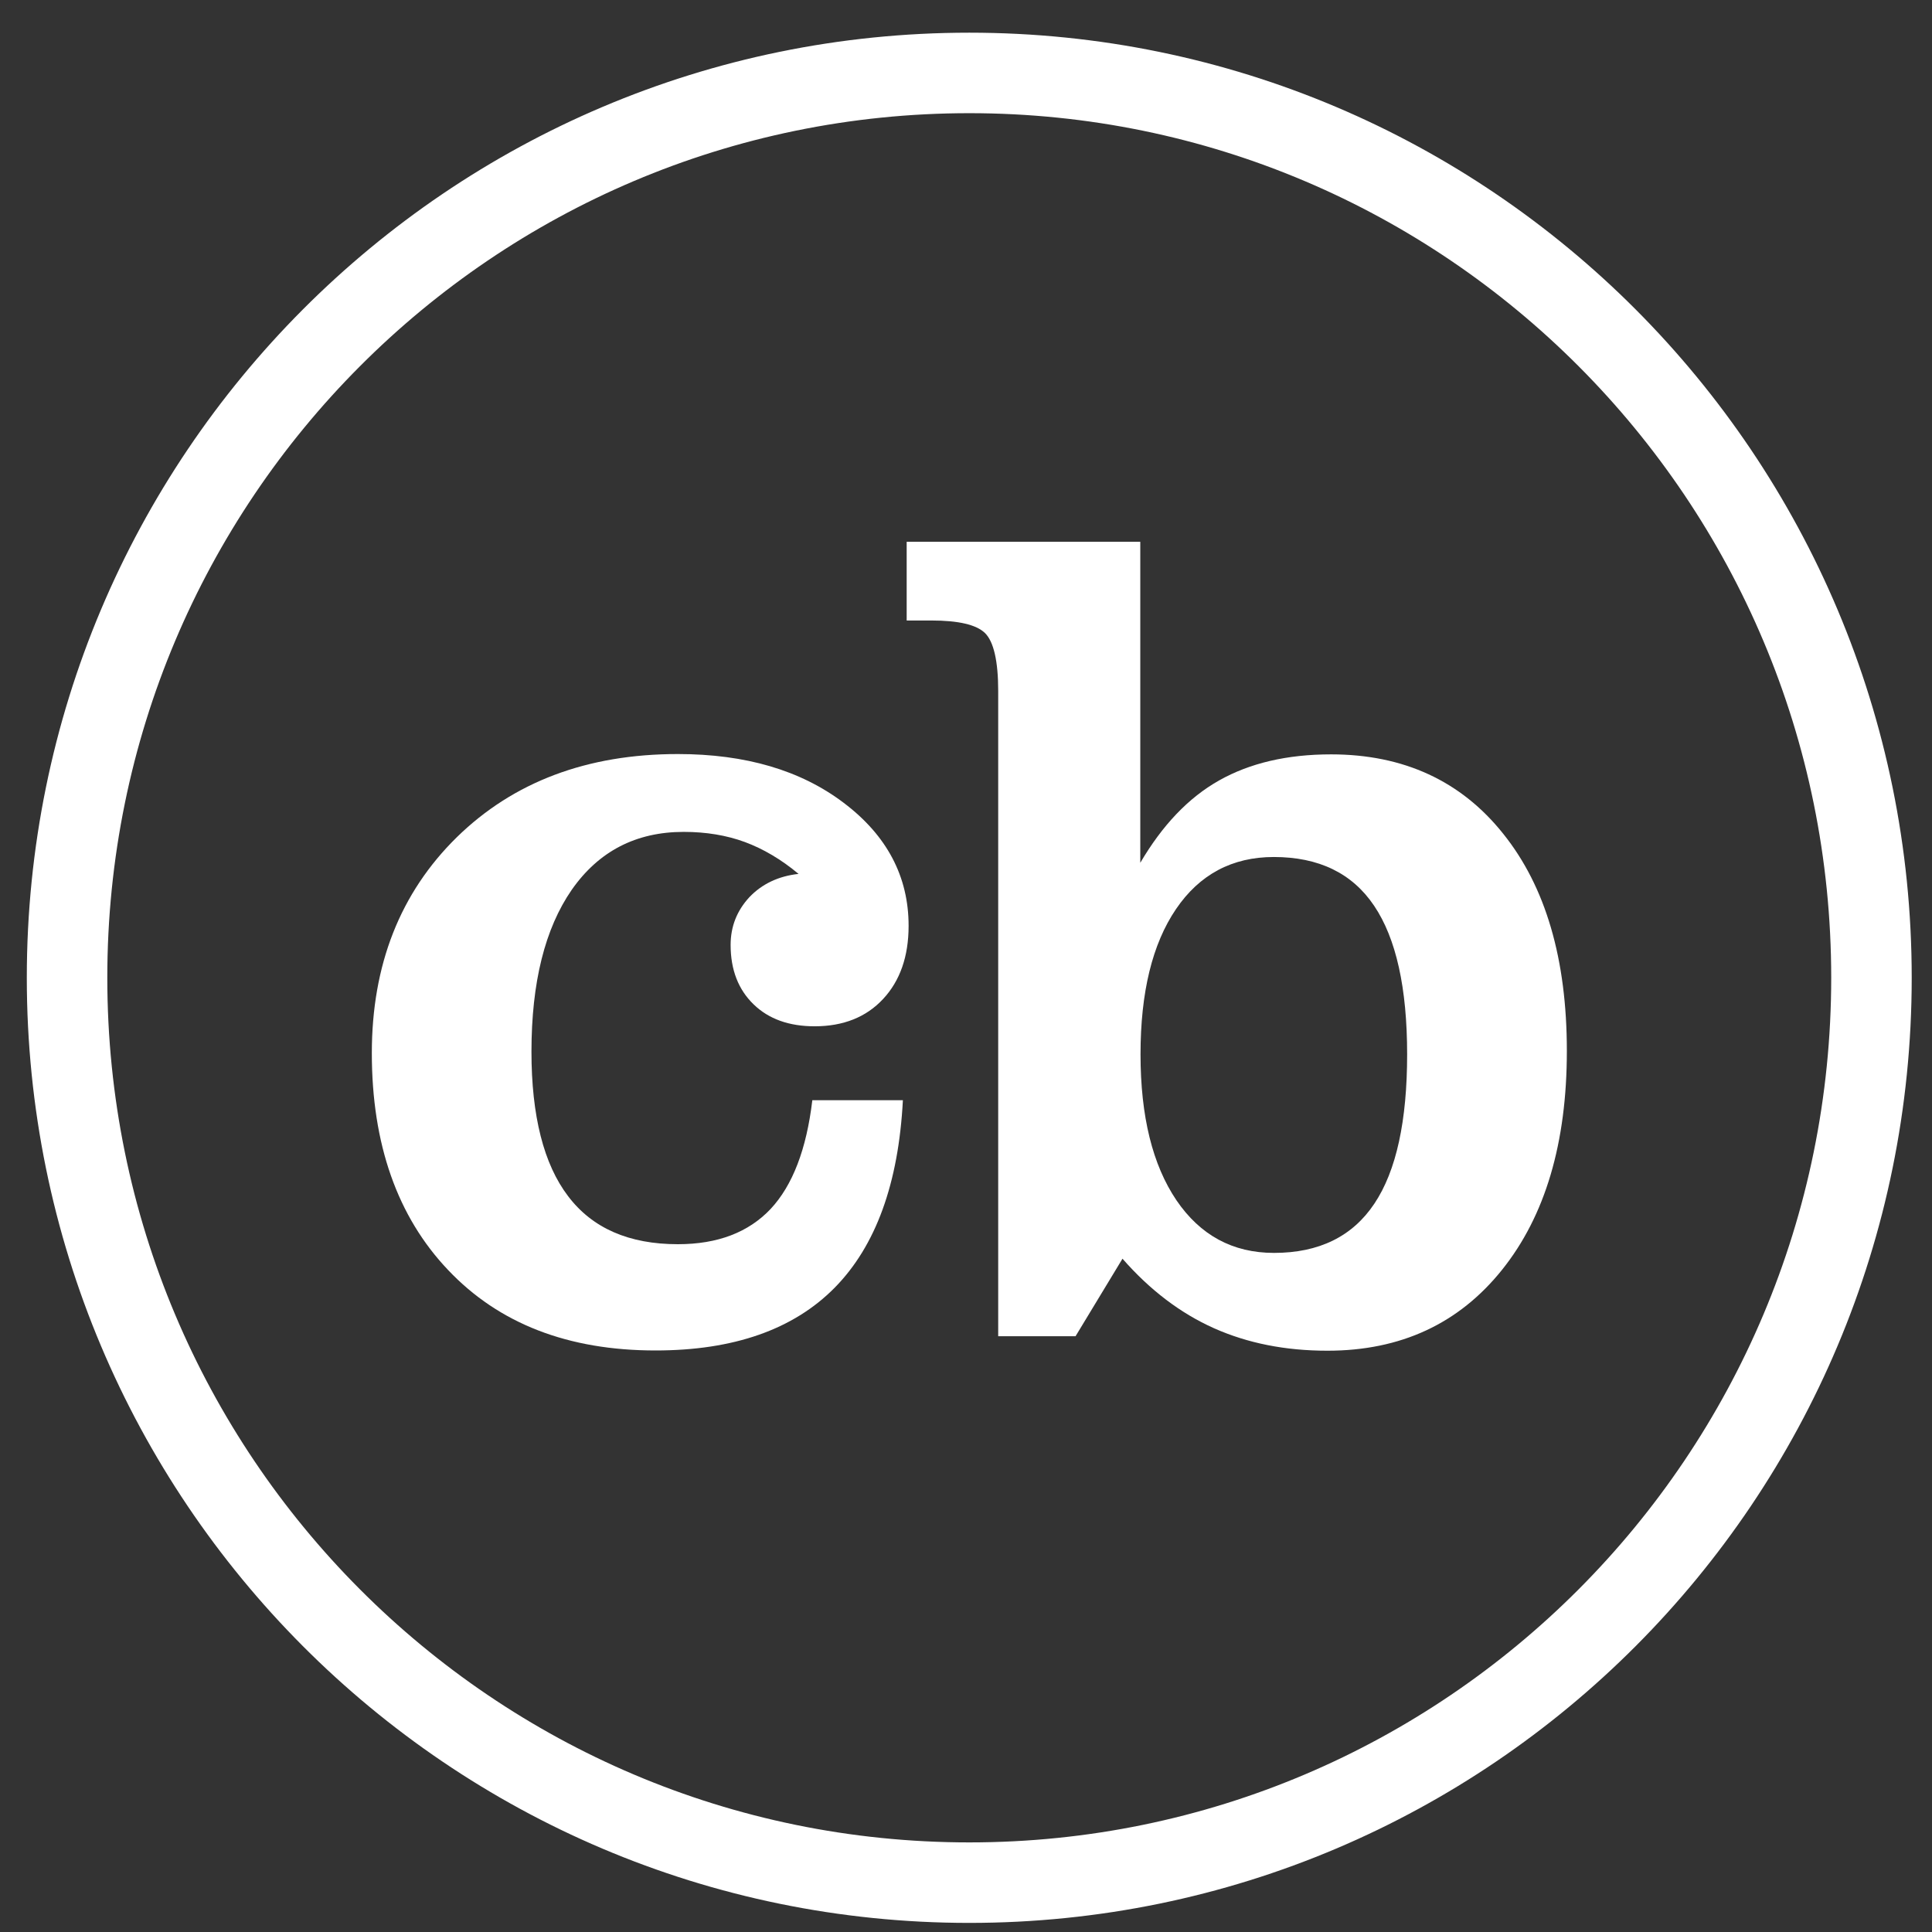
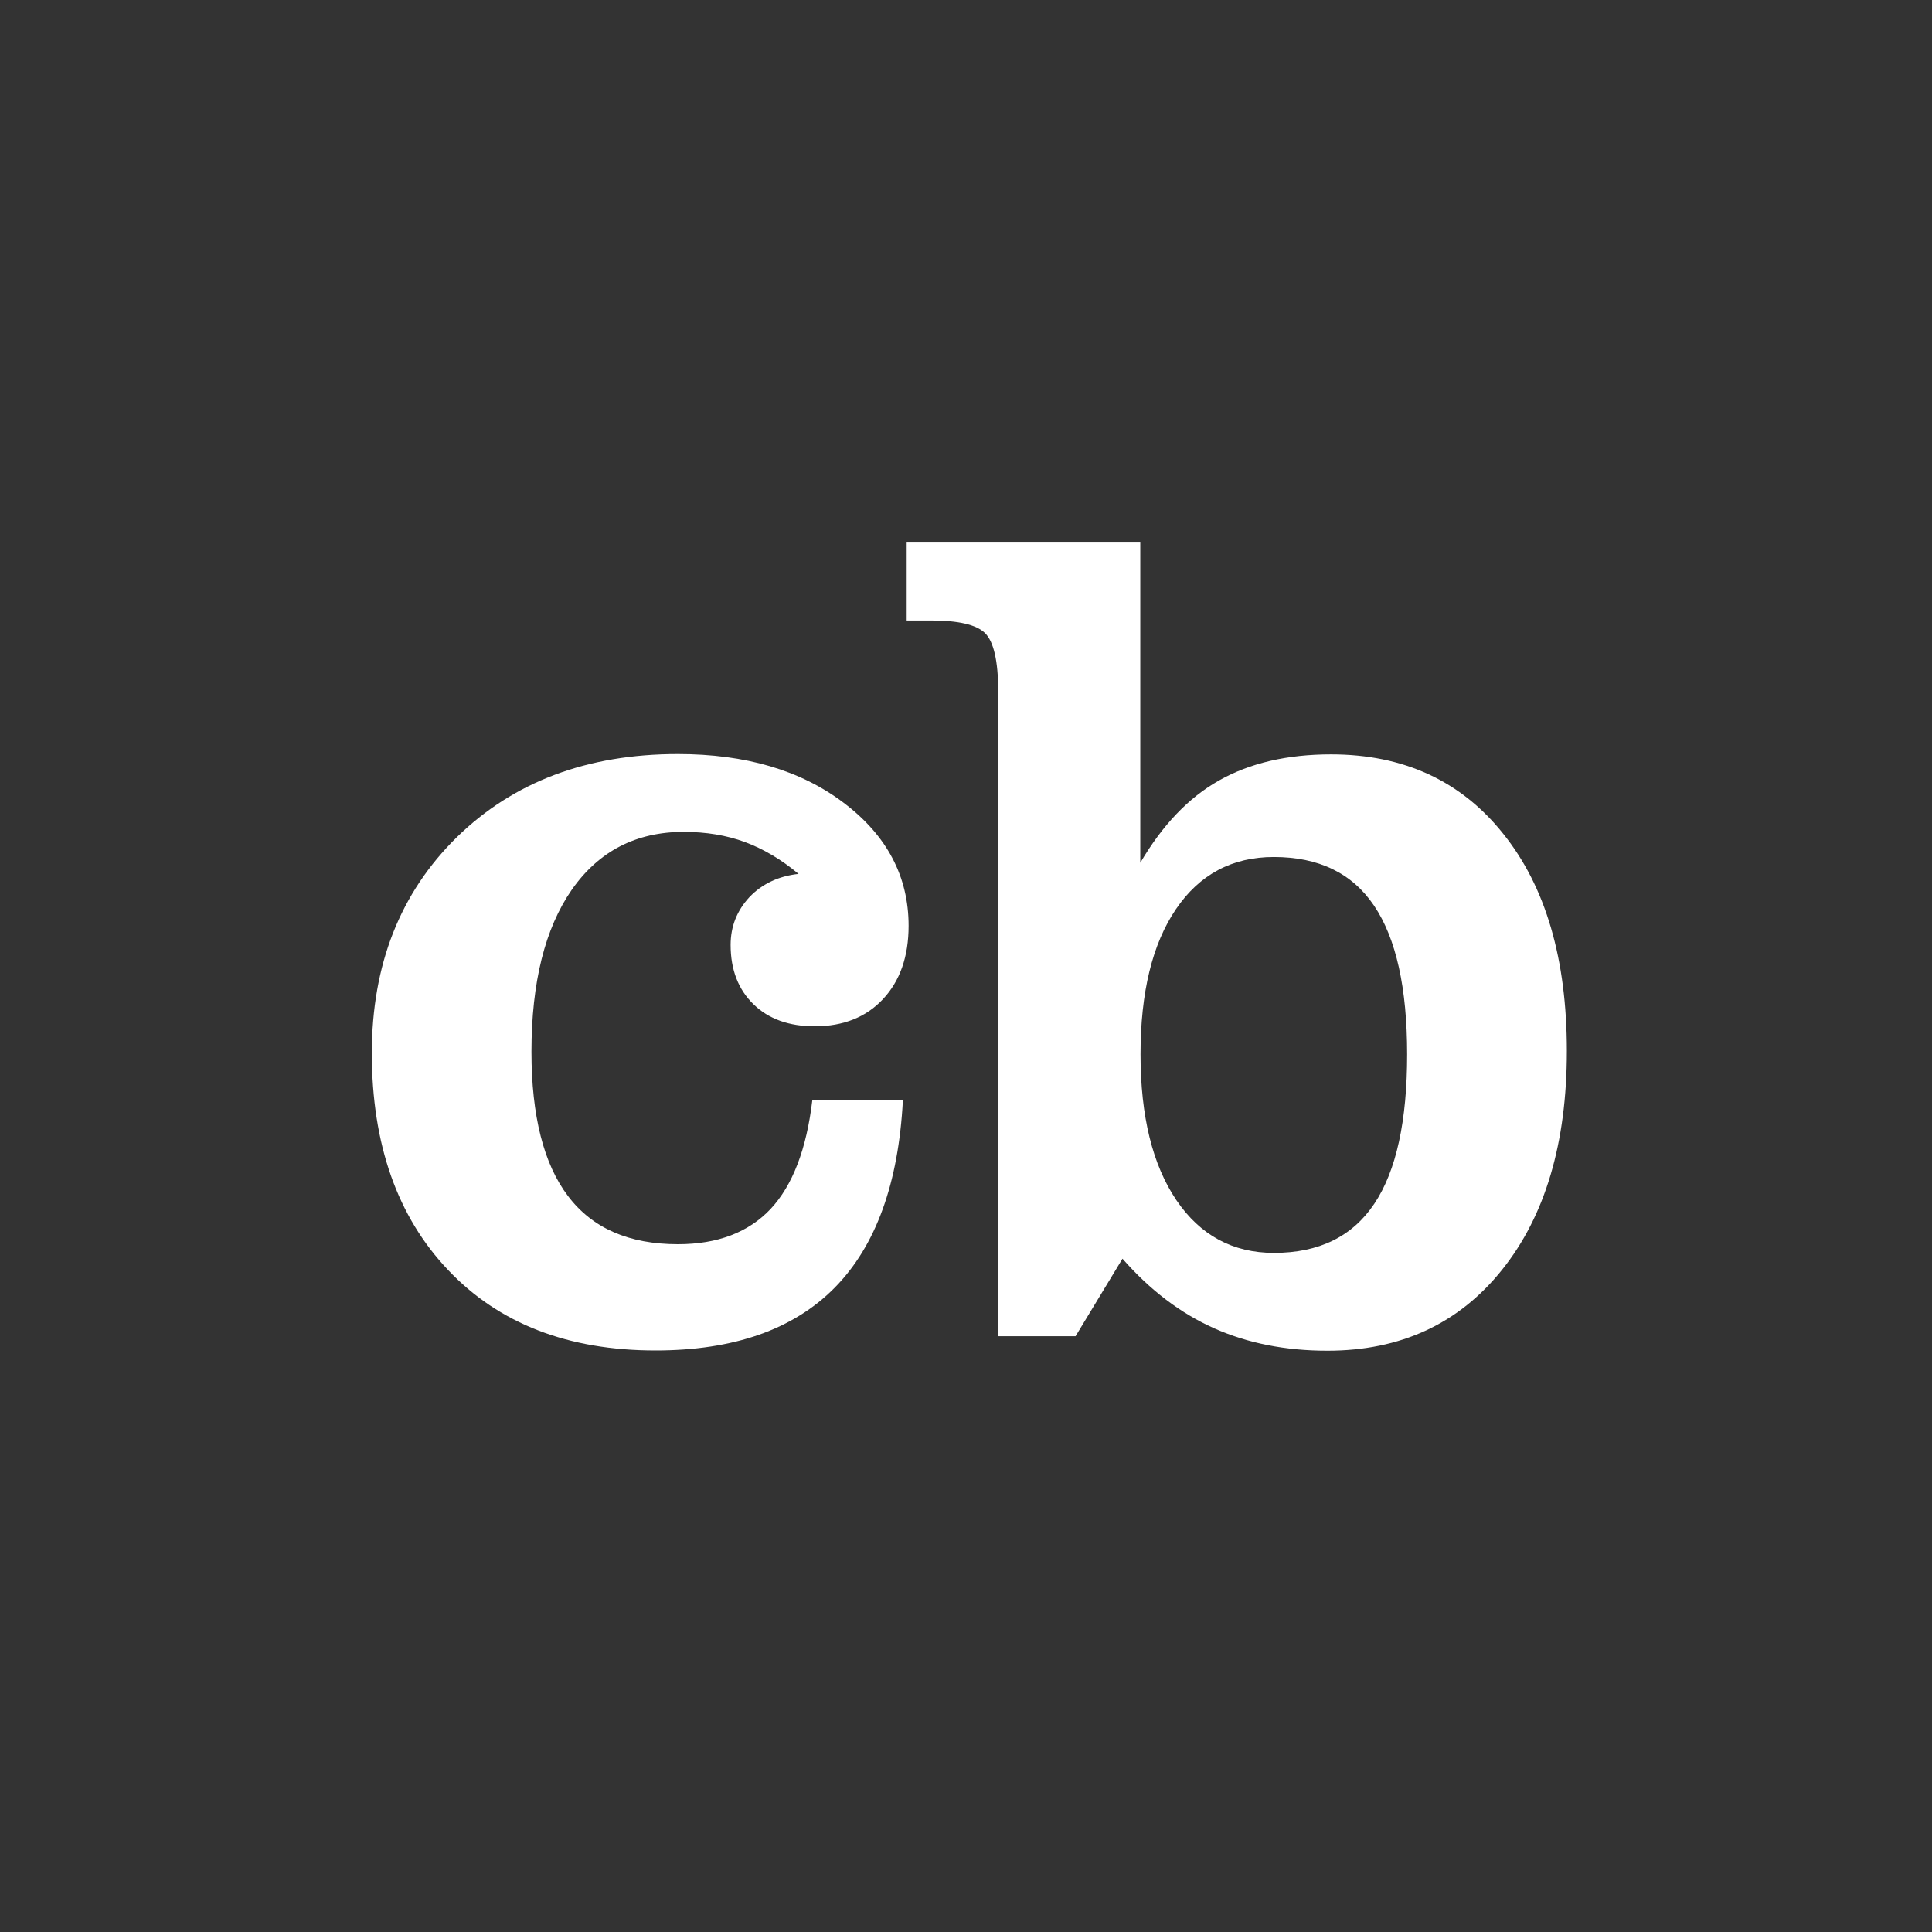
<svg xmlns="http://www.w3.org/2000/svg" aria-label="cb logo white" width="24" height="24" viewBox="0 0 24 24" fill="none">
  <rect x="0" y="0" width="24" height="24" fill="#333333" stroke="none" />
  <g clip-path="url(#clip0_2886_575)">
-     <path d="M12.041 23.387C18.231 23.387 23.248 18.355 23.248 12.146C23.248 5.938 18.231 0.906 12.041 0.906C5.851 0.906 0.833 5.938 0.833 12.146C0.833 18.355 5.851 23.387 12.041 23.387Z" stroke="white" />
    <path d="M9.076 11.738C9.076 12.047 9.172 12.293 9.361 12.476C9.549 12.659 9.803 12.749 10.12 12.749C10.476 12.749 10.761 12.635 10.97 12.41C11.18 12.185 11.287 11.882 11.287 11.501C11.287 10.889 11.018 10.379 10.482 9.974C9.947 9.568 9.259 9.367 8.421 9.367C7.293 9.367 6.378 9.713 5.675 10.4C4.972 11.09 4.619 11.984 4.619 13.082C4.619 14.213 4.936 15.114 5.567 15.777C6.198 16.443 7.057 16.776 8.143 16.776C9.115 16.776 9.857 16.515 10.369 15.996C10.88 15.477 11.162 14.7 11.216 13.667H10.091C10.019 14.277 9.845 14.727 9.573 15.018C9.298 15.309 8.915 15.456 8.421 15.456C7.814 15.456 7.359 15.258 7.057 14.859C6.755 14.463 6.602 13.863 6.602 13.064C6.602 12.203 6.77 11.534 7.102 11.054C7.437 10.574 7.901 10.334 8.493 10.334C8.771 10.334 9.025 10.376 9.253 10.46C9.48 10.544 9.705 10.676 9.92 10.856C9.669 10.883 9.465 10.982 9.31 11.144C9.154 11.312 9.076 11.51 9.076 11.738Z" fill="white" />
    <path d="M16.535 9.371C15.99 9.371 15.527 9.479 15.144 9.695C14.761 9.911 14.438 10.253 14.165 10.718V6.73H11.263V7.708H11.569C11.904 7.708 12.128 7.759 12.236 7.864C12.343 7.969 12.4 8.209 12.4 8.584V16.599H13.361L13.944 15.636C14.285 16.026 14.665 16.314 15.081 16.5C15.5 16.686 15.966 16.779 16.49 16.779C17.4 16.779 18.123 16.443 18.659 15.774C19.195 15.105 19.464 14.199 19.464 13.055C19.464 11.915 19.201 11.015 18.674 10.358C18.151 9.701 17.435 9.371 16.535 9.371ZM17.073 14.952C16.801 15.36 16.385 15.564 15.826 15.564C15.314 15.564 14.91 15.345 14.614 14.91C14.318 14.472 14.168 13.869 14.168 13.097C14.168 12.326 14.315 11.726 14.608 11.294C14.901 10.862 15.308 10.646 15.823 10.646C16.382 10.646 16.798 10.847 17.07 11.252C17.343 11.657 17.48 12.272 17.48 13.097C17.48 13.923 17.346 14.544 17.073 14.952Z" fill="white" />
  </g>
  <defs>
    <clipPath id="clip0_2886_575">
      <rect width="24" height="24" fill="white" />
    </clipPath>
  </defs>
</svg>